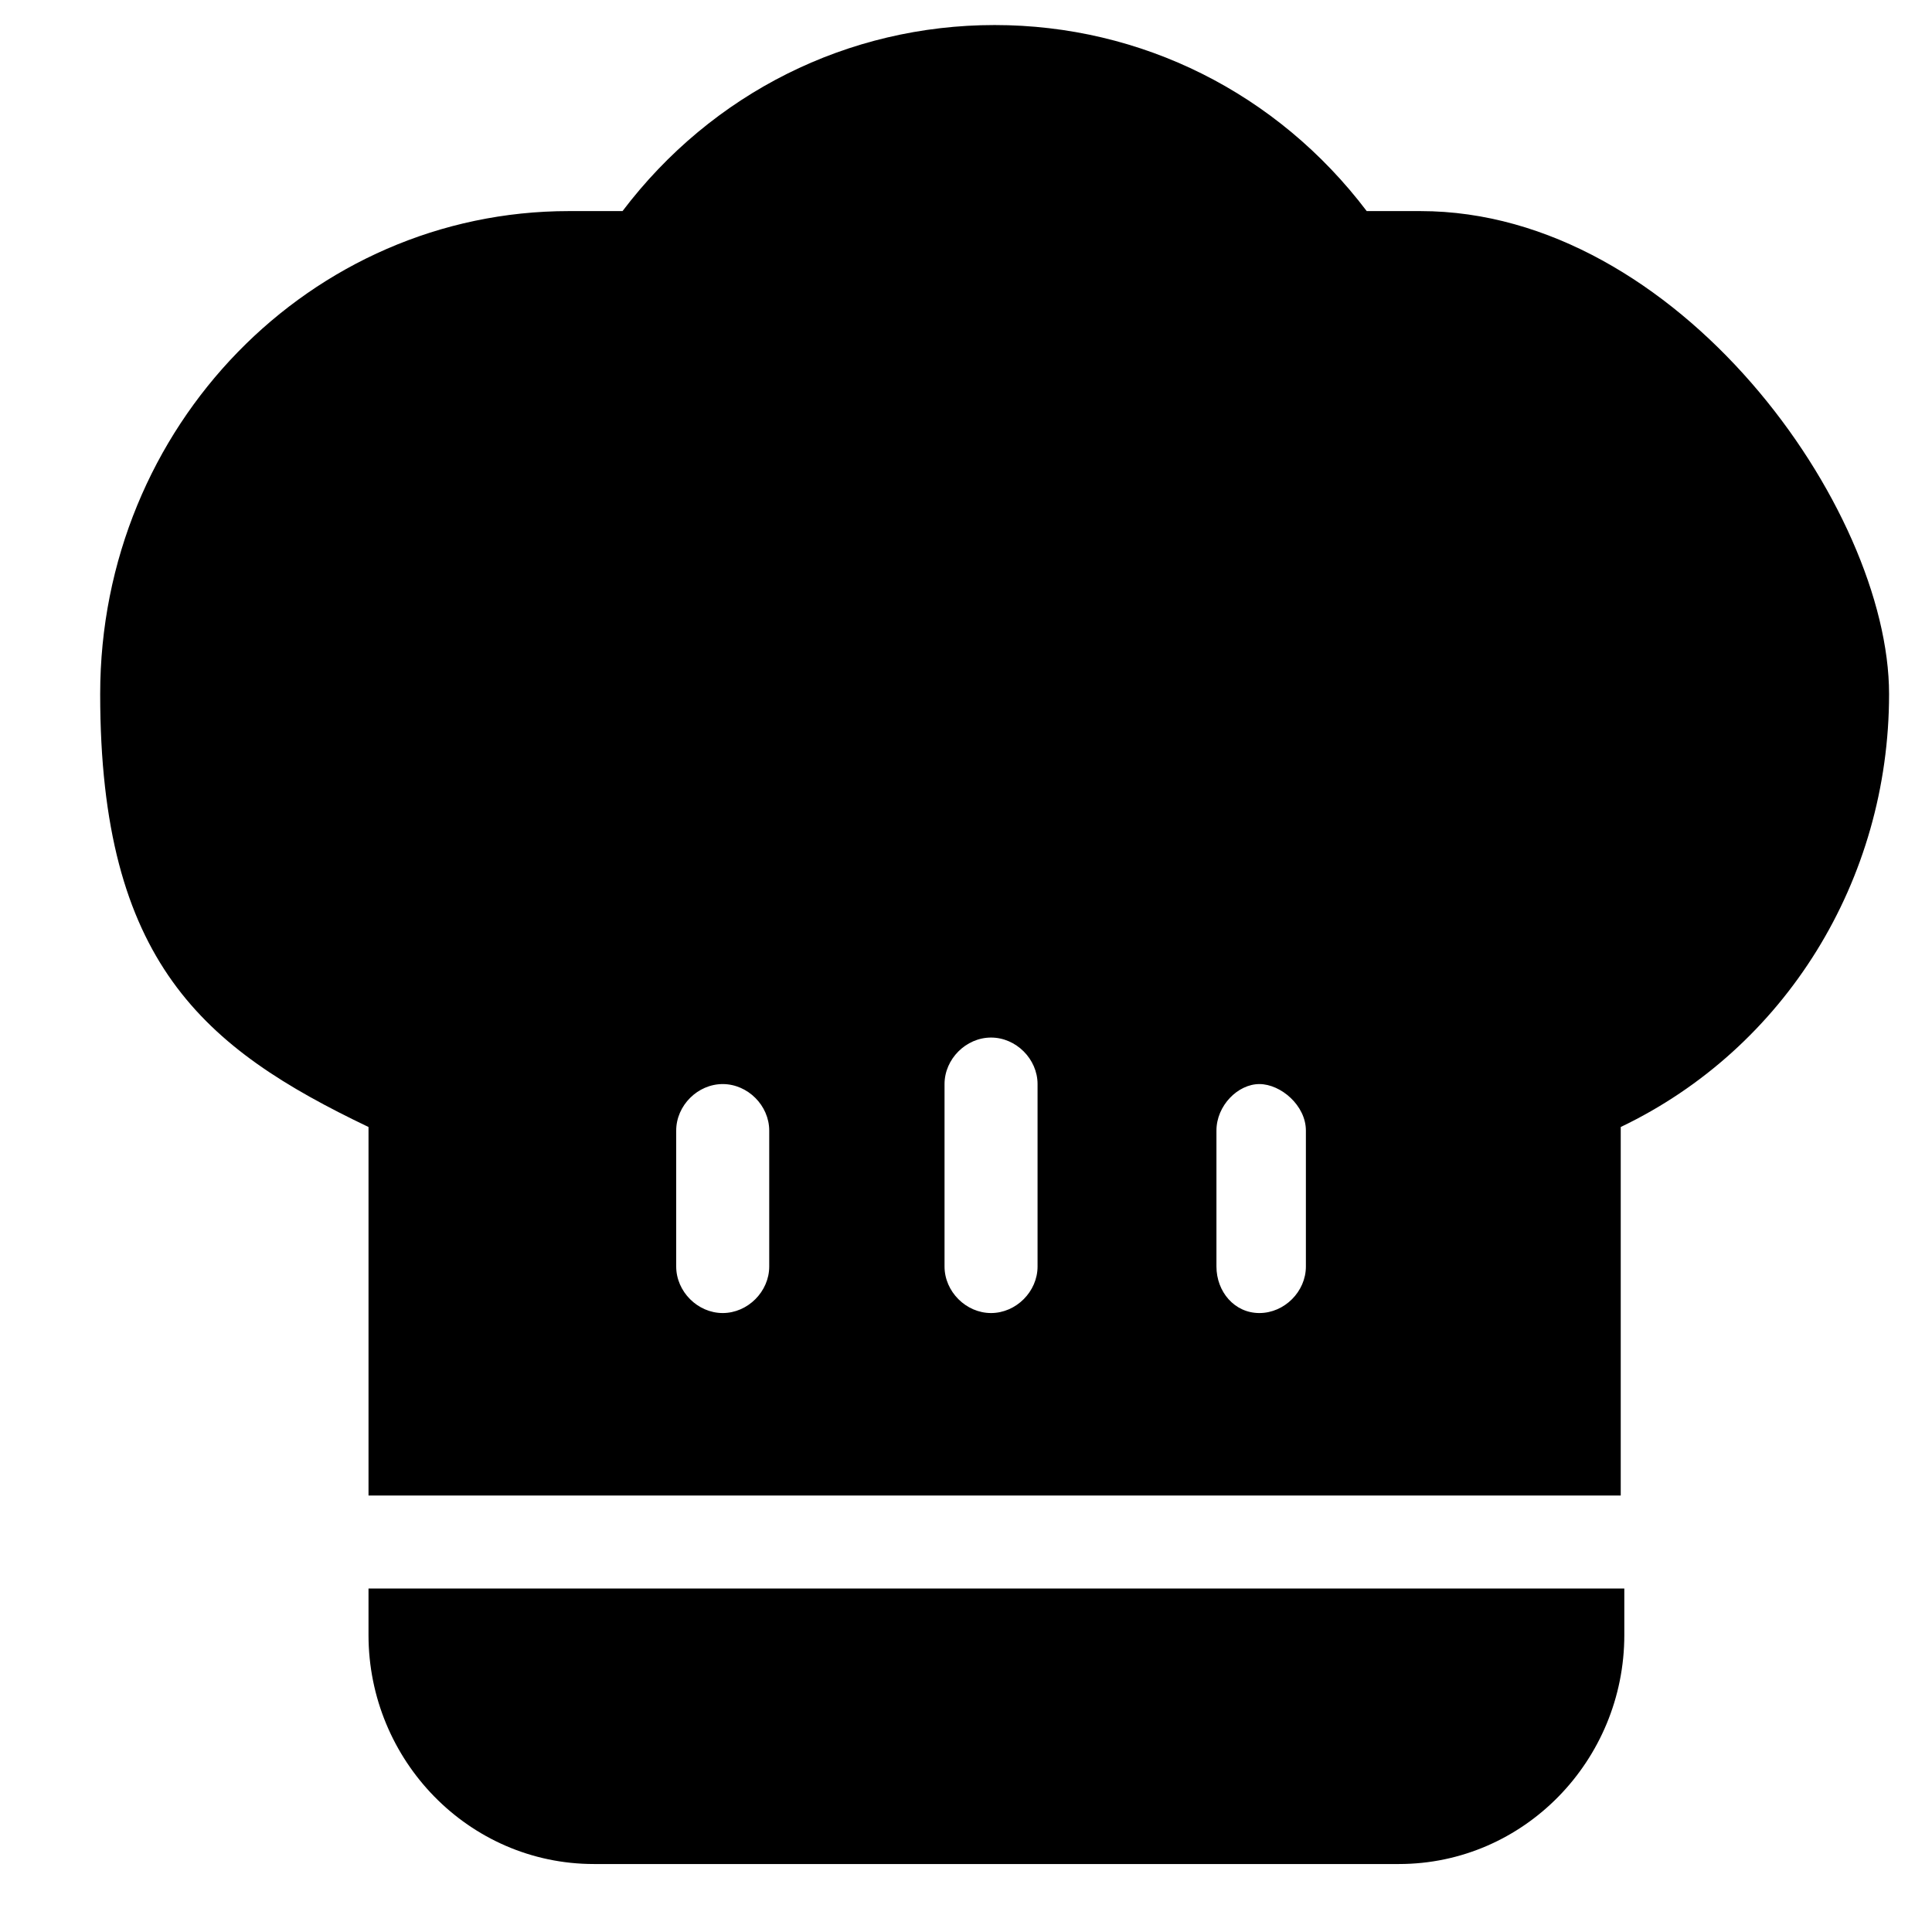
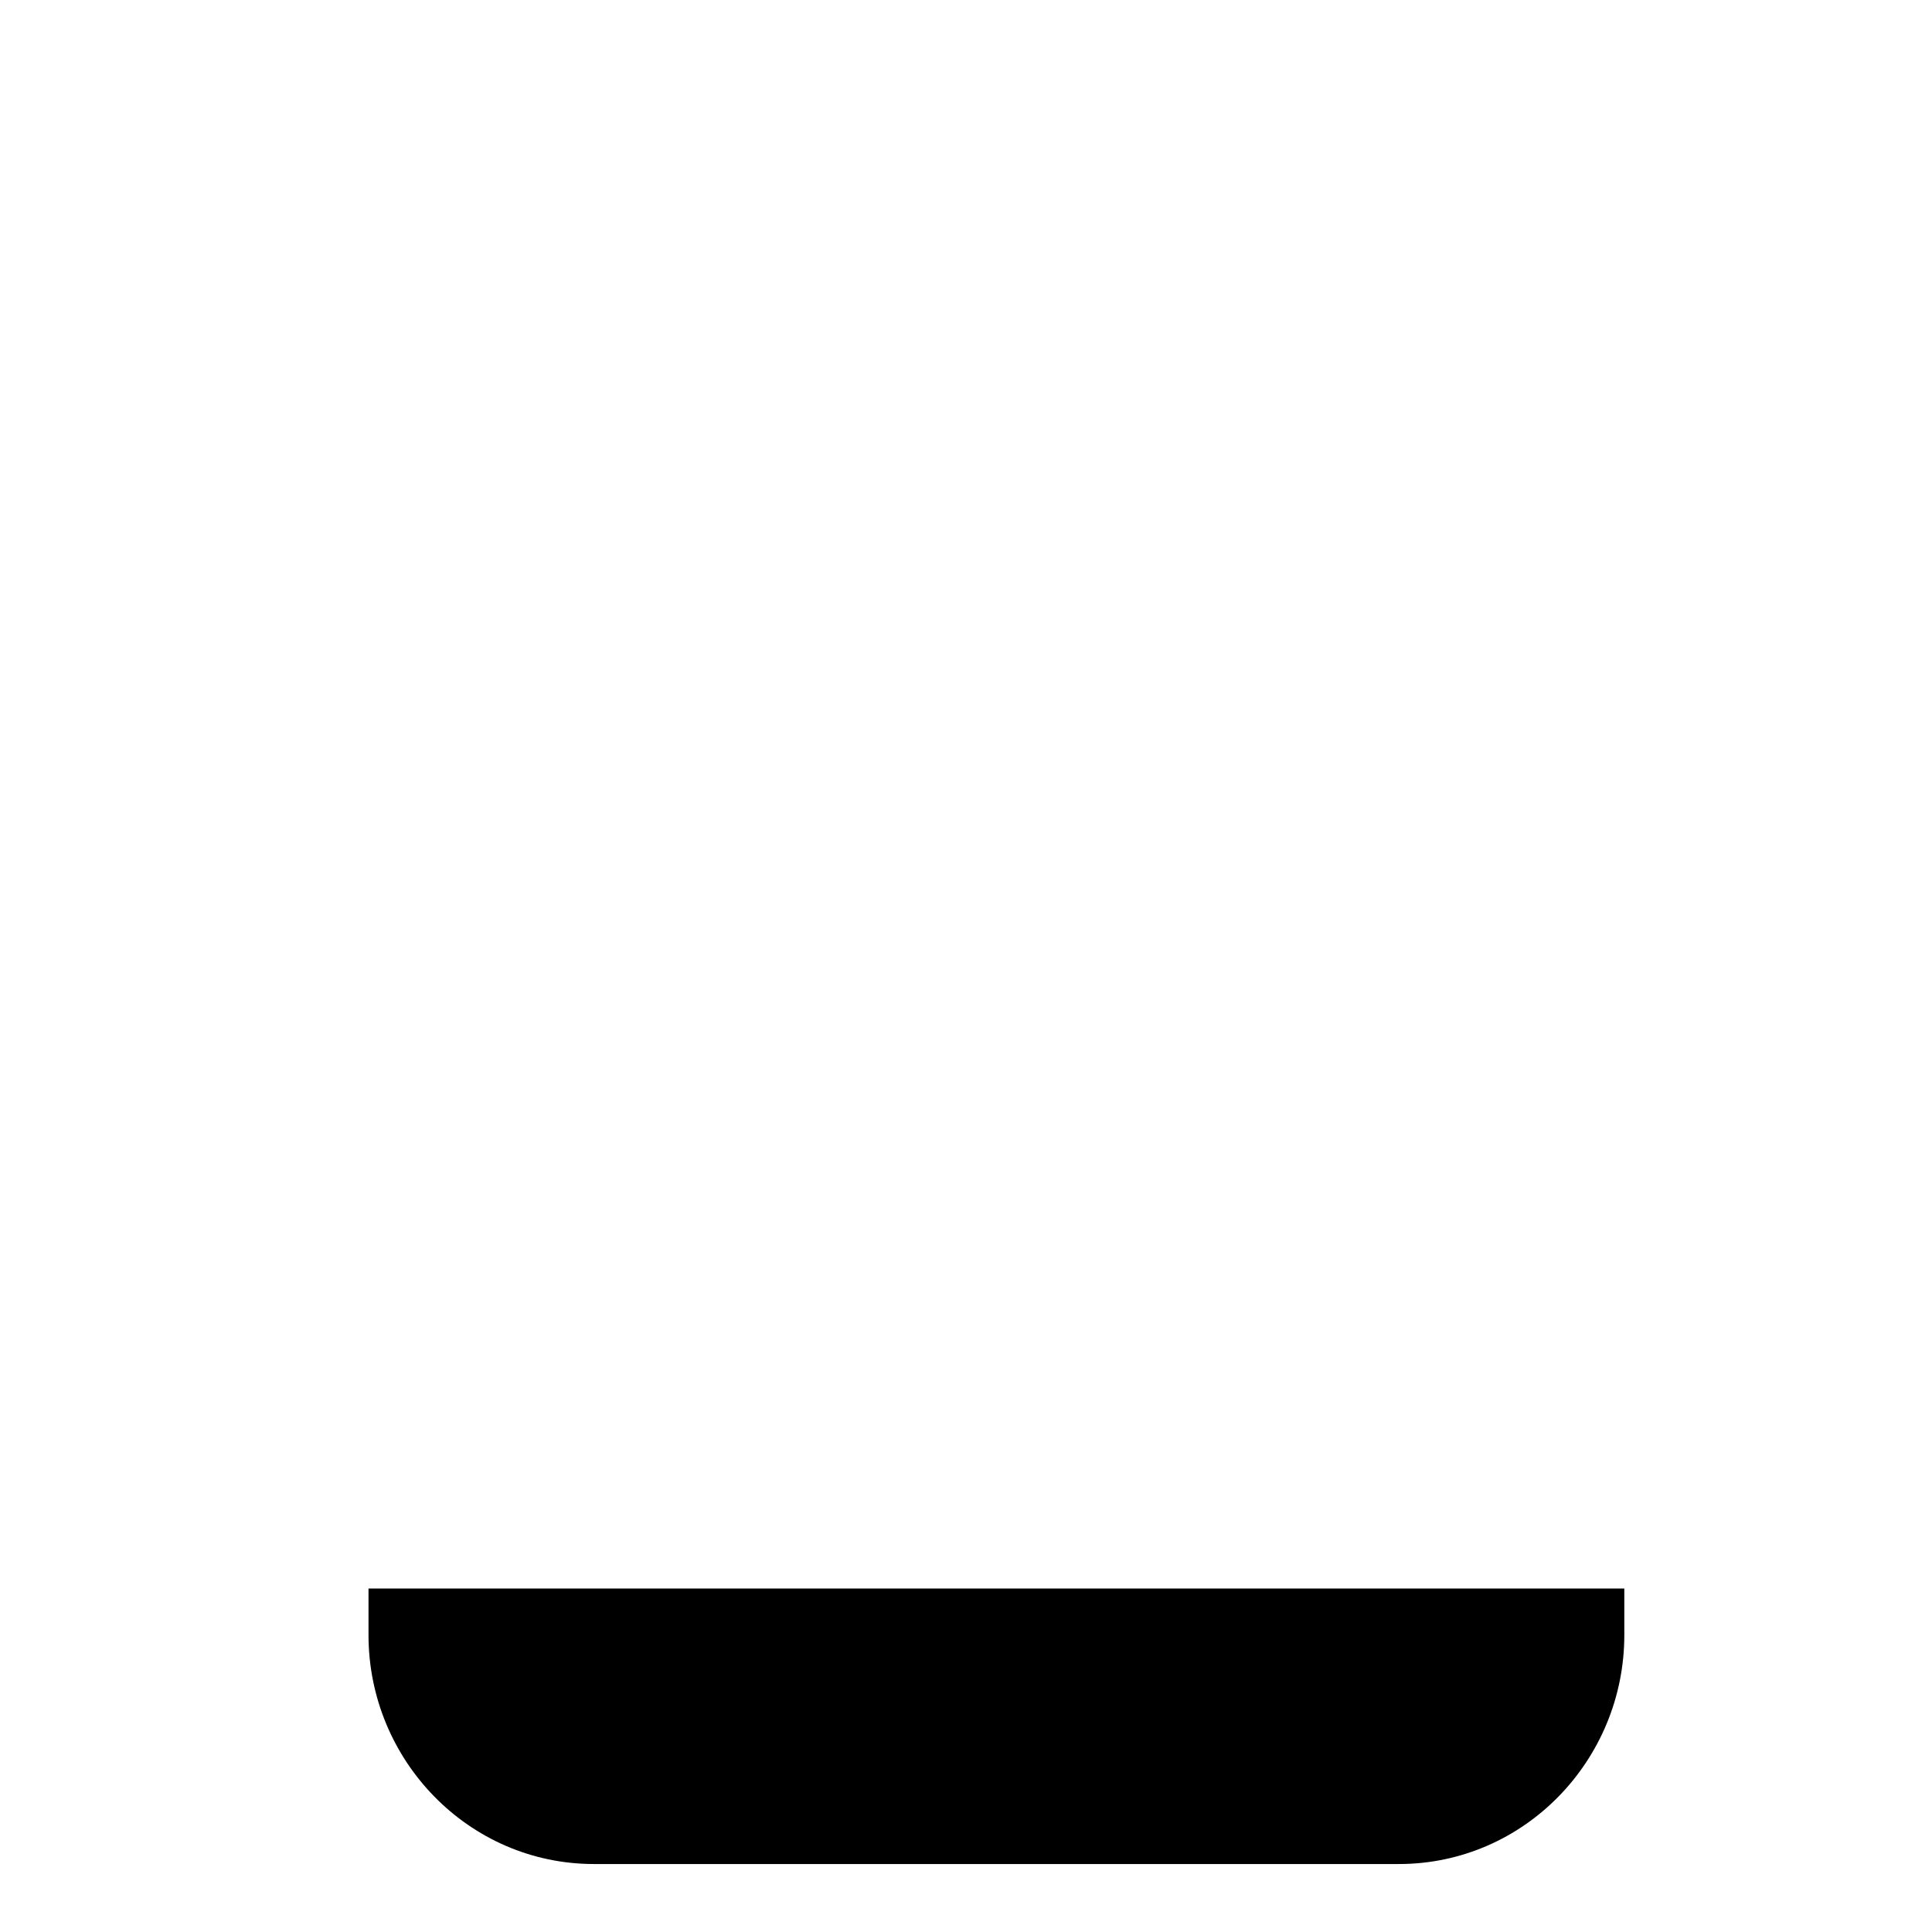
<svg xmlns="http://www.w3.org/2000/svg" id="Livello_1" version="1.1" viewBox="0 0 54 54">
  <path d="M10.3,44.4v1.3c0,3.5,2.8,6.4,6.3,6.4h22.5c3.5,0,6.3-2.9,6.3-6.4v-1.3H10.3Z" />
-   <path d="M36.5,35.4c0,.7-.6,1.3-1.3,1.3s-1.2-.6-1.2-1.3v-3.8c0-.7.6-1.3,1.2-1.3s1.3.6,1.3,1.3v3.8ZM29,35.4c0,.7-.6,1.3-1.3,1.3s-1.3-.6-1.3-1.3v-5.1c0-.7.6-1.3,1.3-1.3s1.3.6,1.3,1.3v5.1ZM21.5,35.4c0,.7-.6,1.3-1.3,1.3s-1.3-.6-1.3-1.3v-3.8c0-.7.6-1.3,1.3-1.3s1.3.6,1.3,1.3v3.8ZM39.7,5.9c-.5,0-1,0-1.5,0-2.5-3.3-6.3-5.2-10.4-5.2s-7.9,1.9-10.4,5.2c-.5,0-1,0-1.5,0-7.2,0-13.1,6-13.1,13.5s2.9,9.9,7.5,12.1v10.3h35v-10.3c4.6-2.2,7.5-6.9,7.5-12.1s-5.9-13.5-13.1-13.5Z" />
</svg>